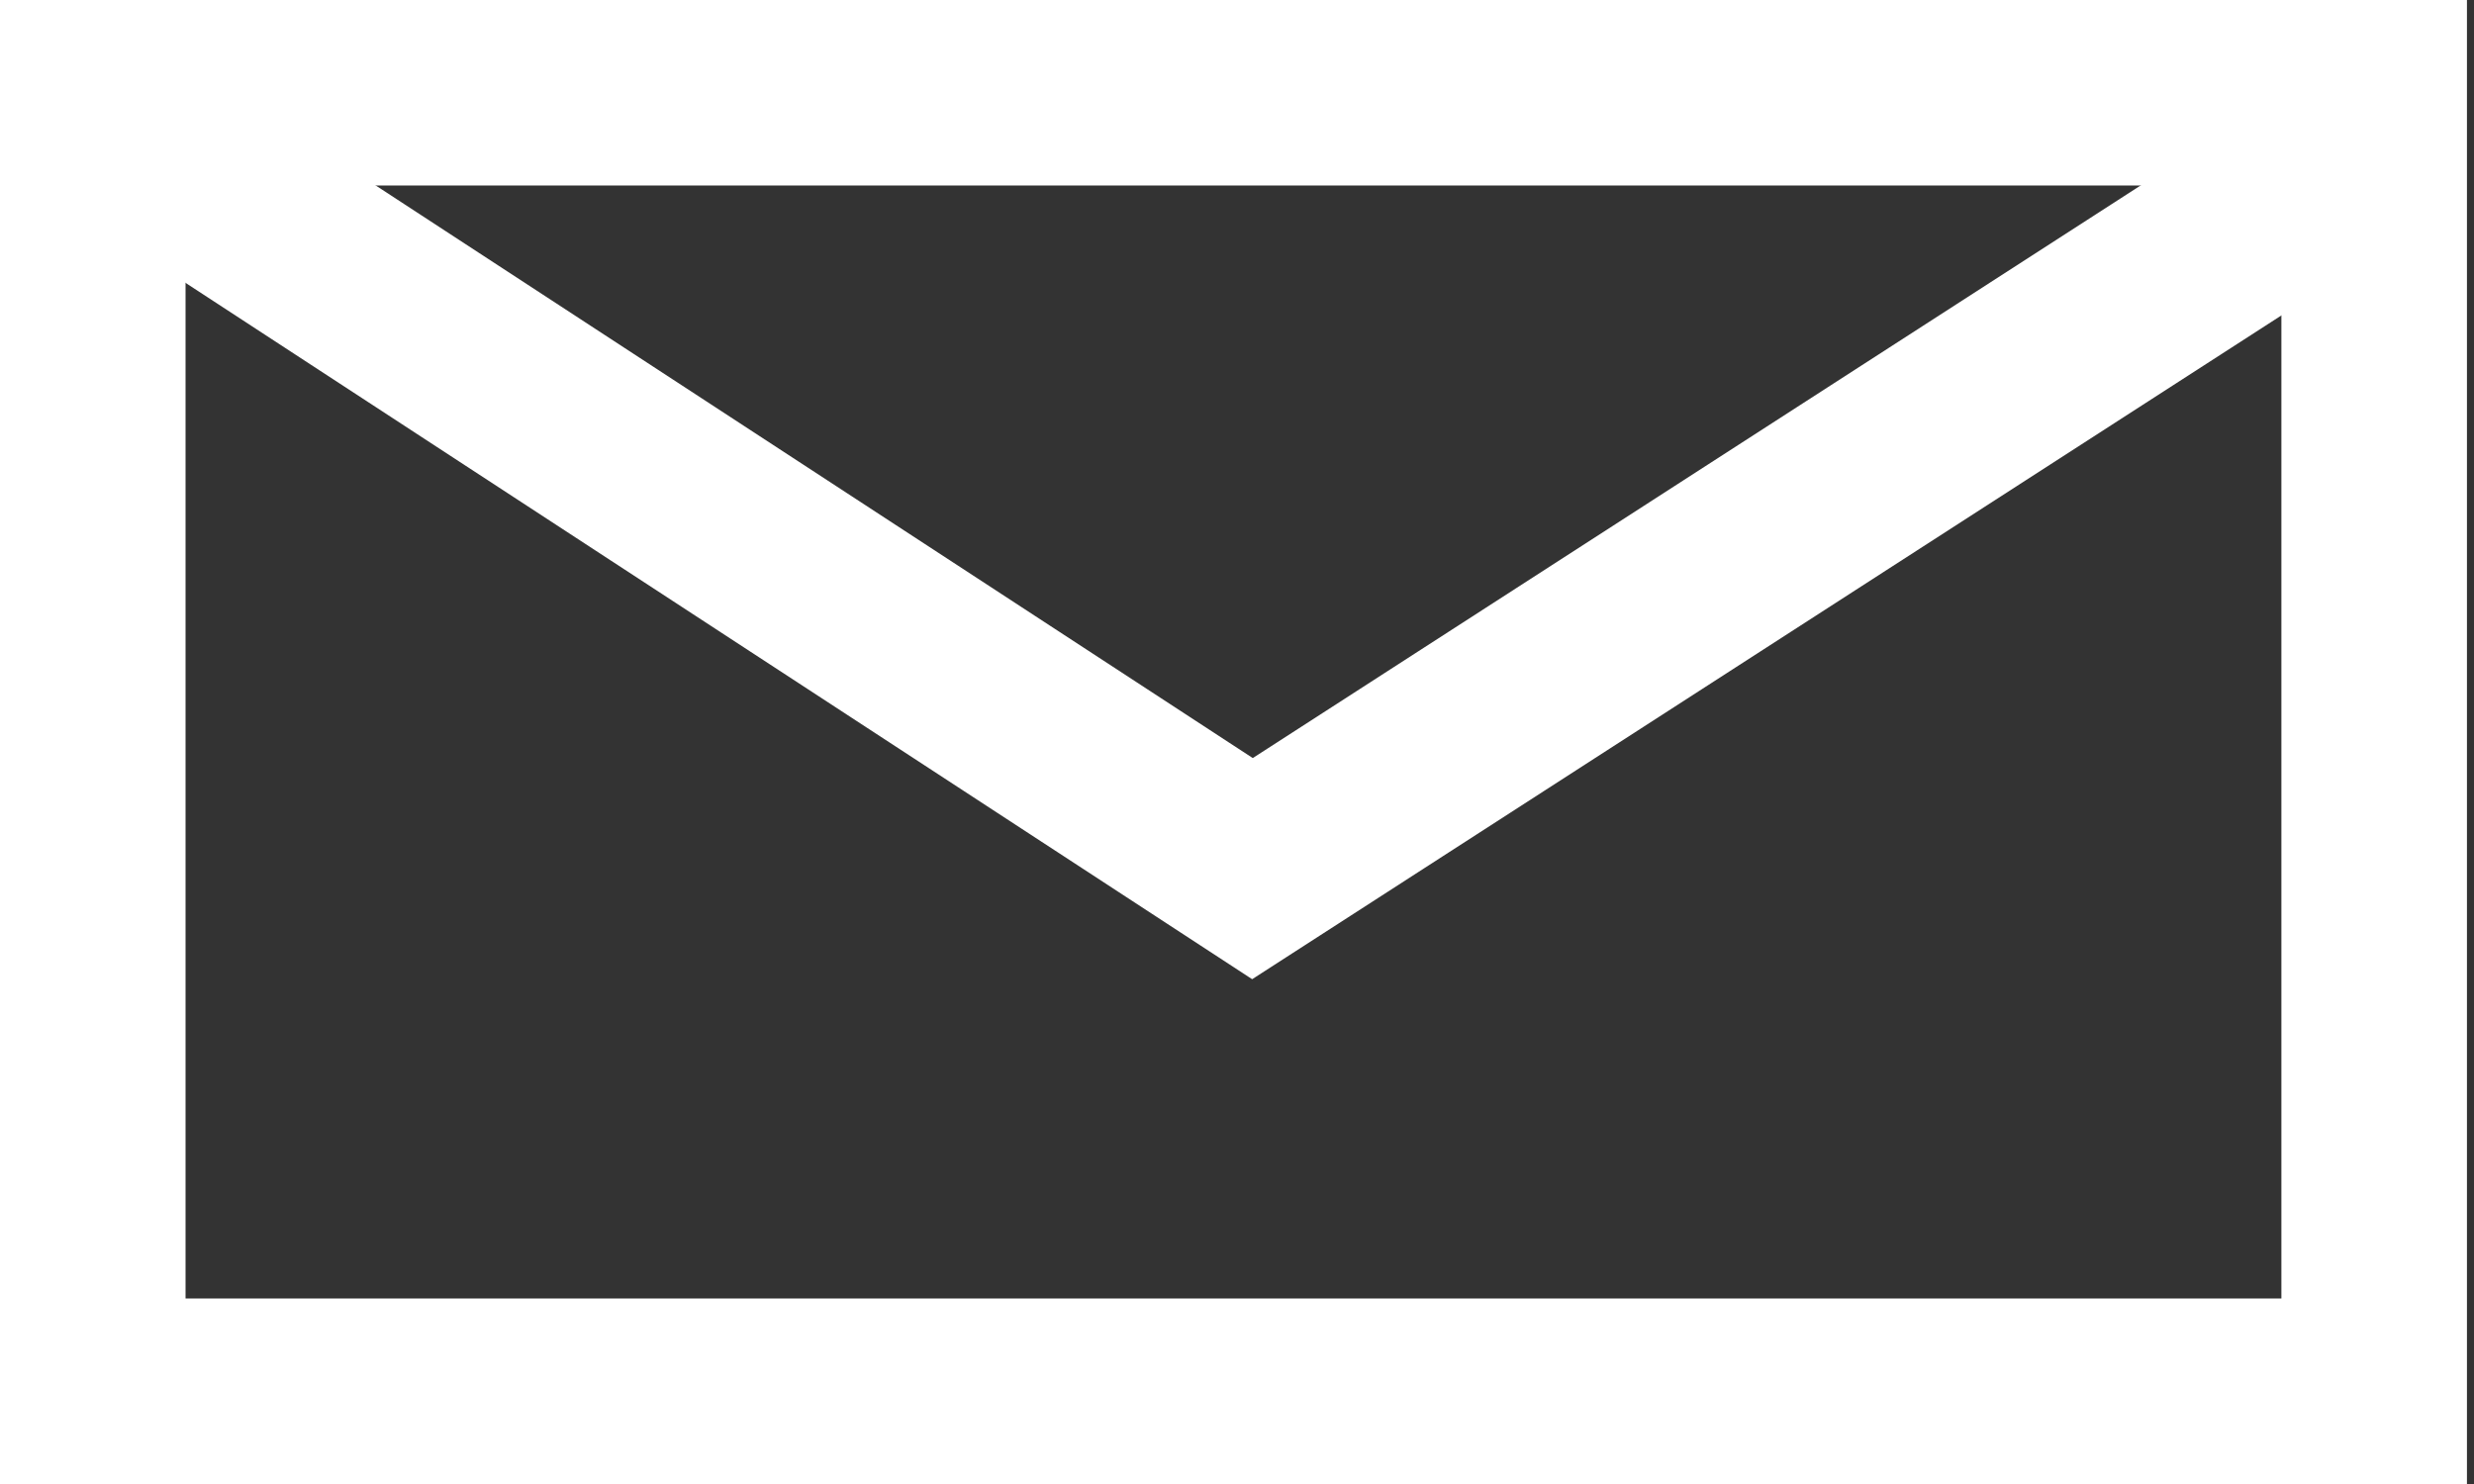
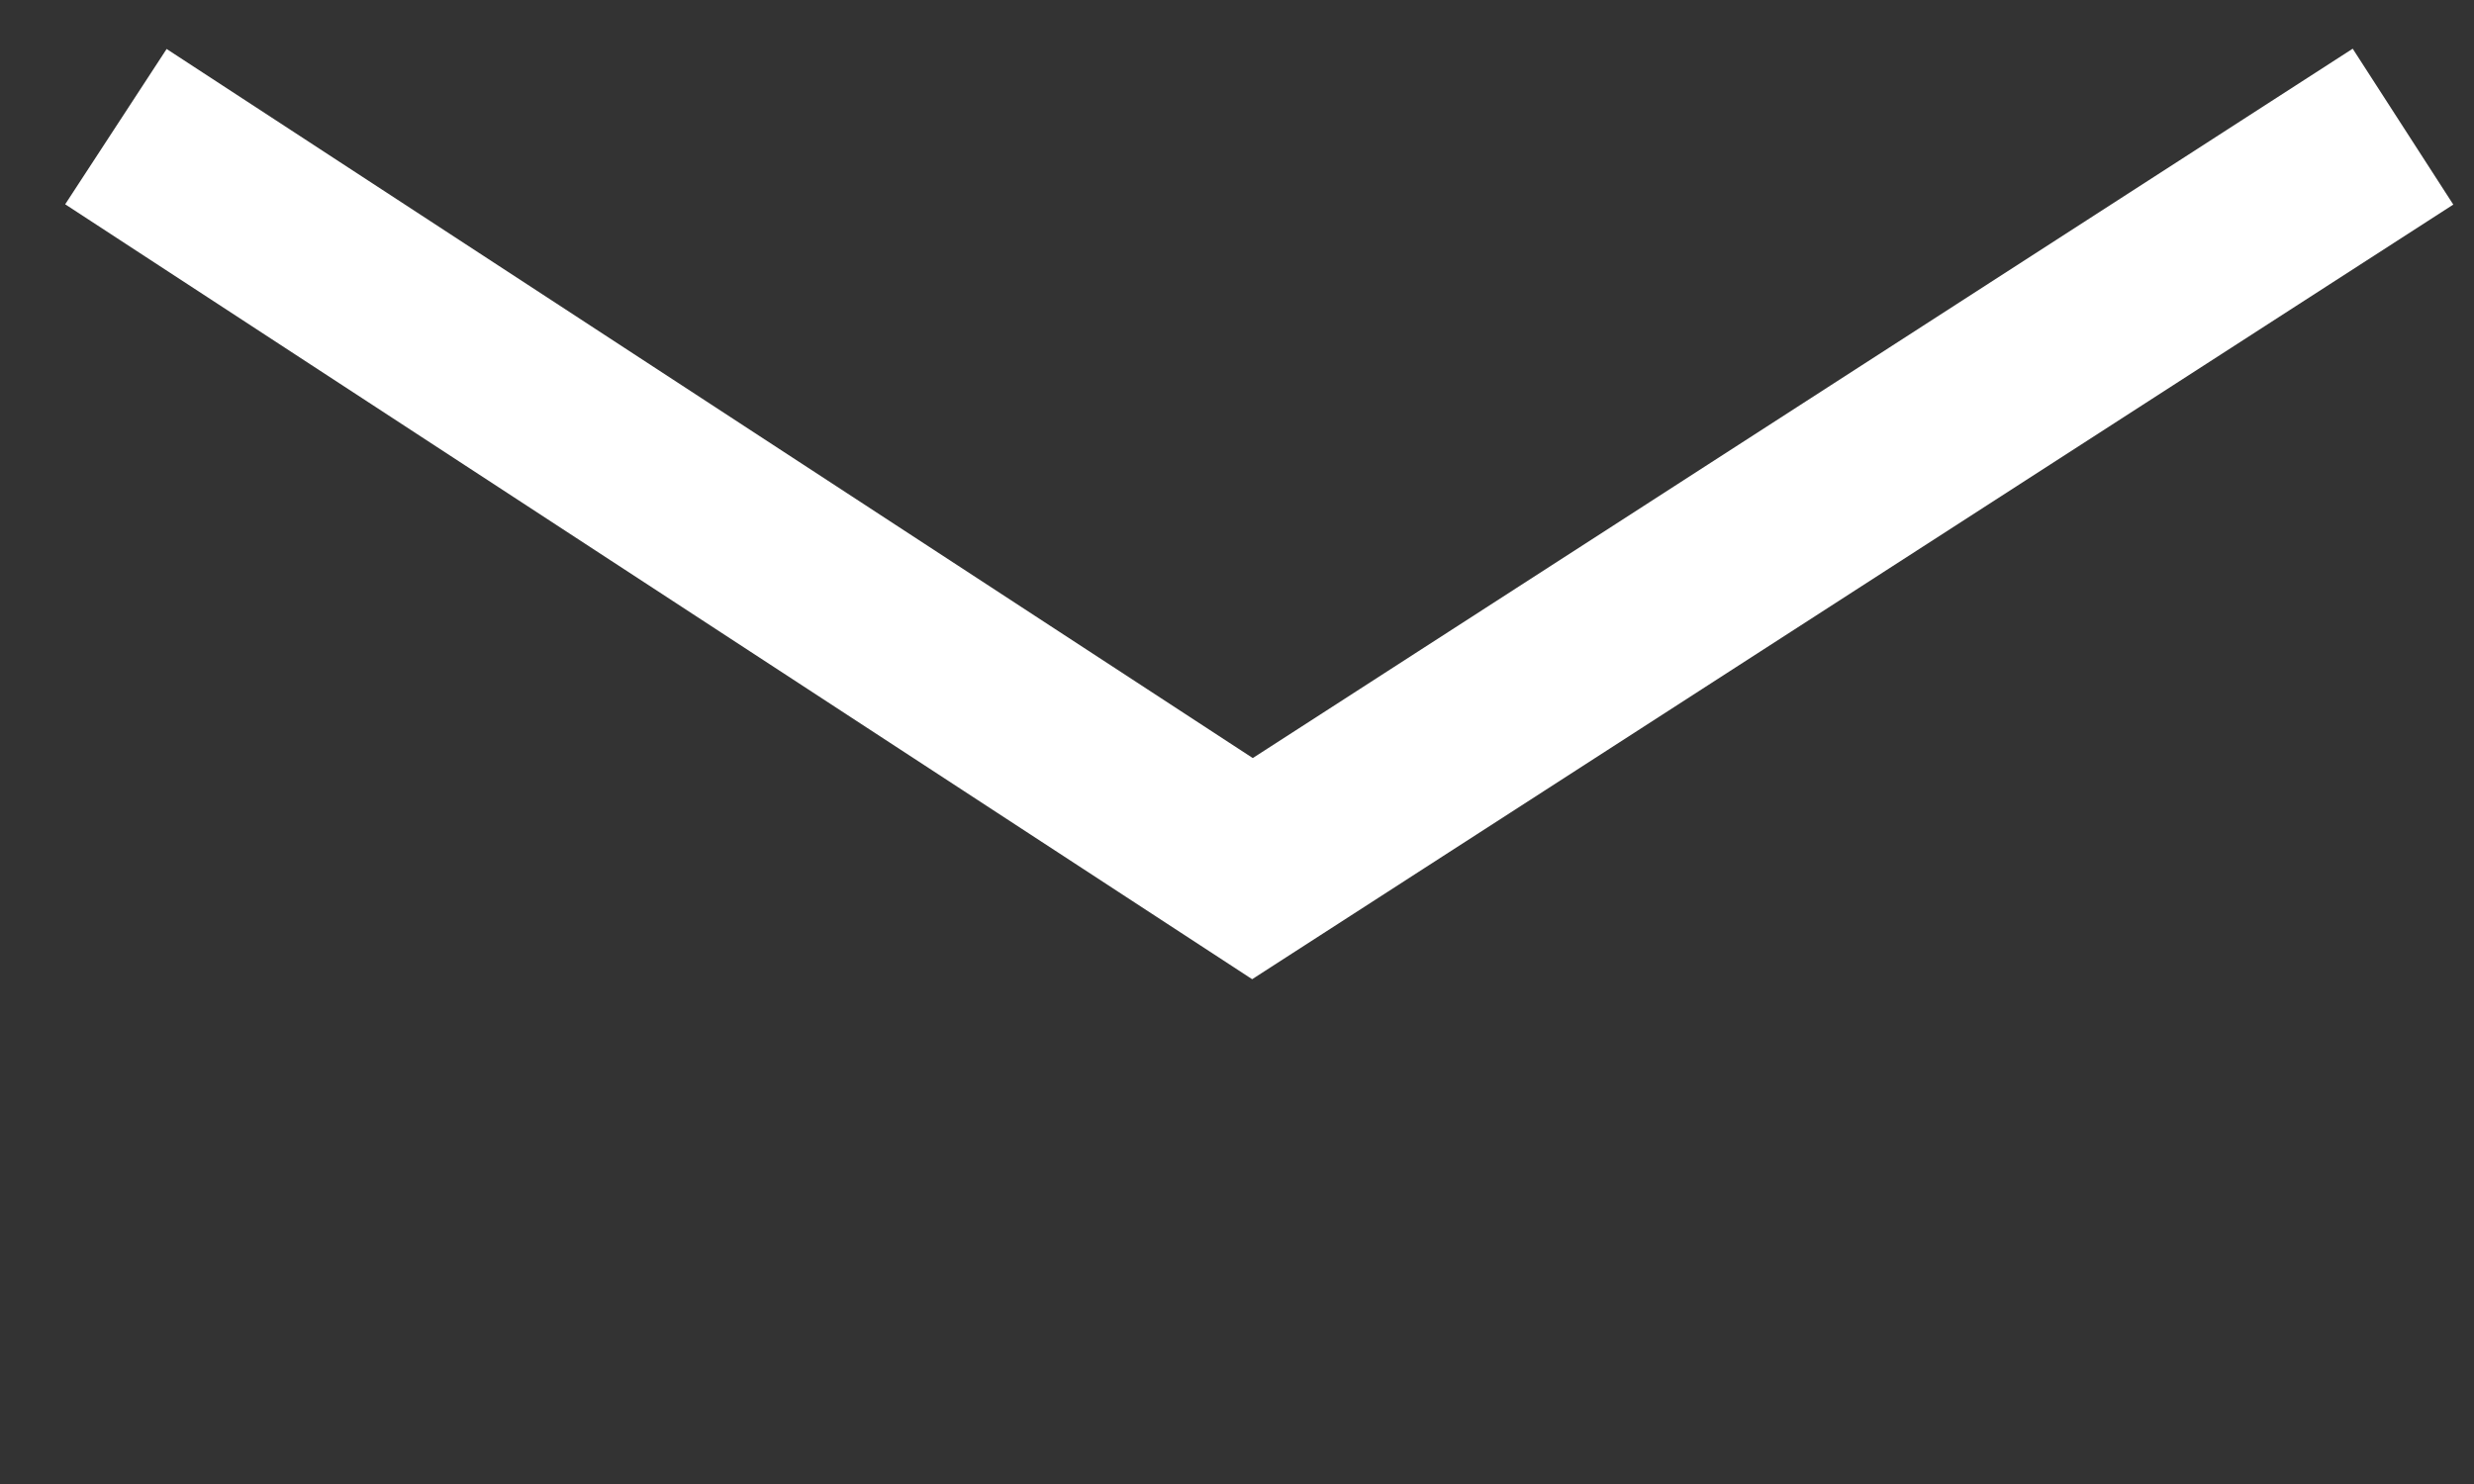
<svg xmlns="http://www.w3.org/2000/svg" width="20px" height="12px" viewBox="0 0 20 12" version="1.1">
  <rect x="0" y="0" width="20" height="12" fill="#333333" stroke="none" />
  <title>Letter</title>
  <g id="Webflow" stroke="none" stroke-width="1" fill="none" fill-rule="evenodd">
    <g id="Artboard" transform="translate(-327, -25)" stroke="#FFFFFF" stroke-width="1.5">
      <g id="Letter" transform="translate(327, 25)">
-         <rect id="Rectangle-2" x="0.75" y="0.75" width="18.443" height="10.5" />
        <polyline id="Path-2" points="0.937 1.024 10.125 7.024 19.426 1.024" />
      </g>
    </g>
  </g>
</svg>